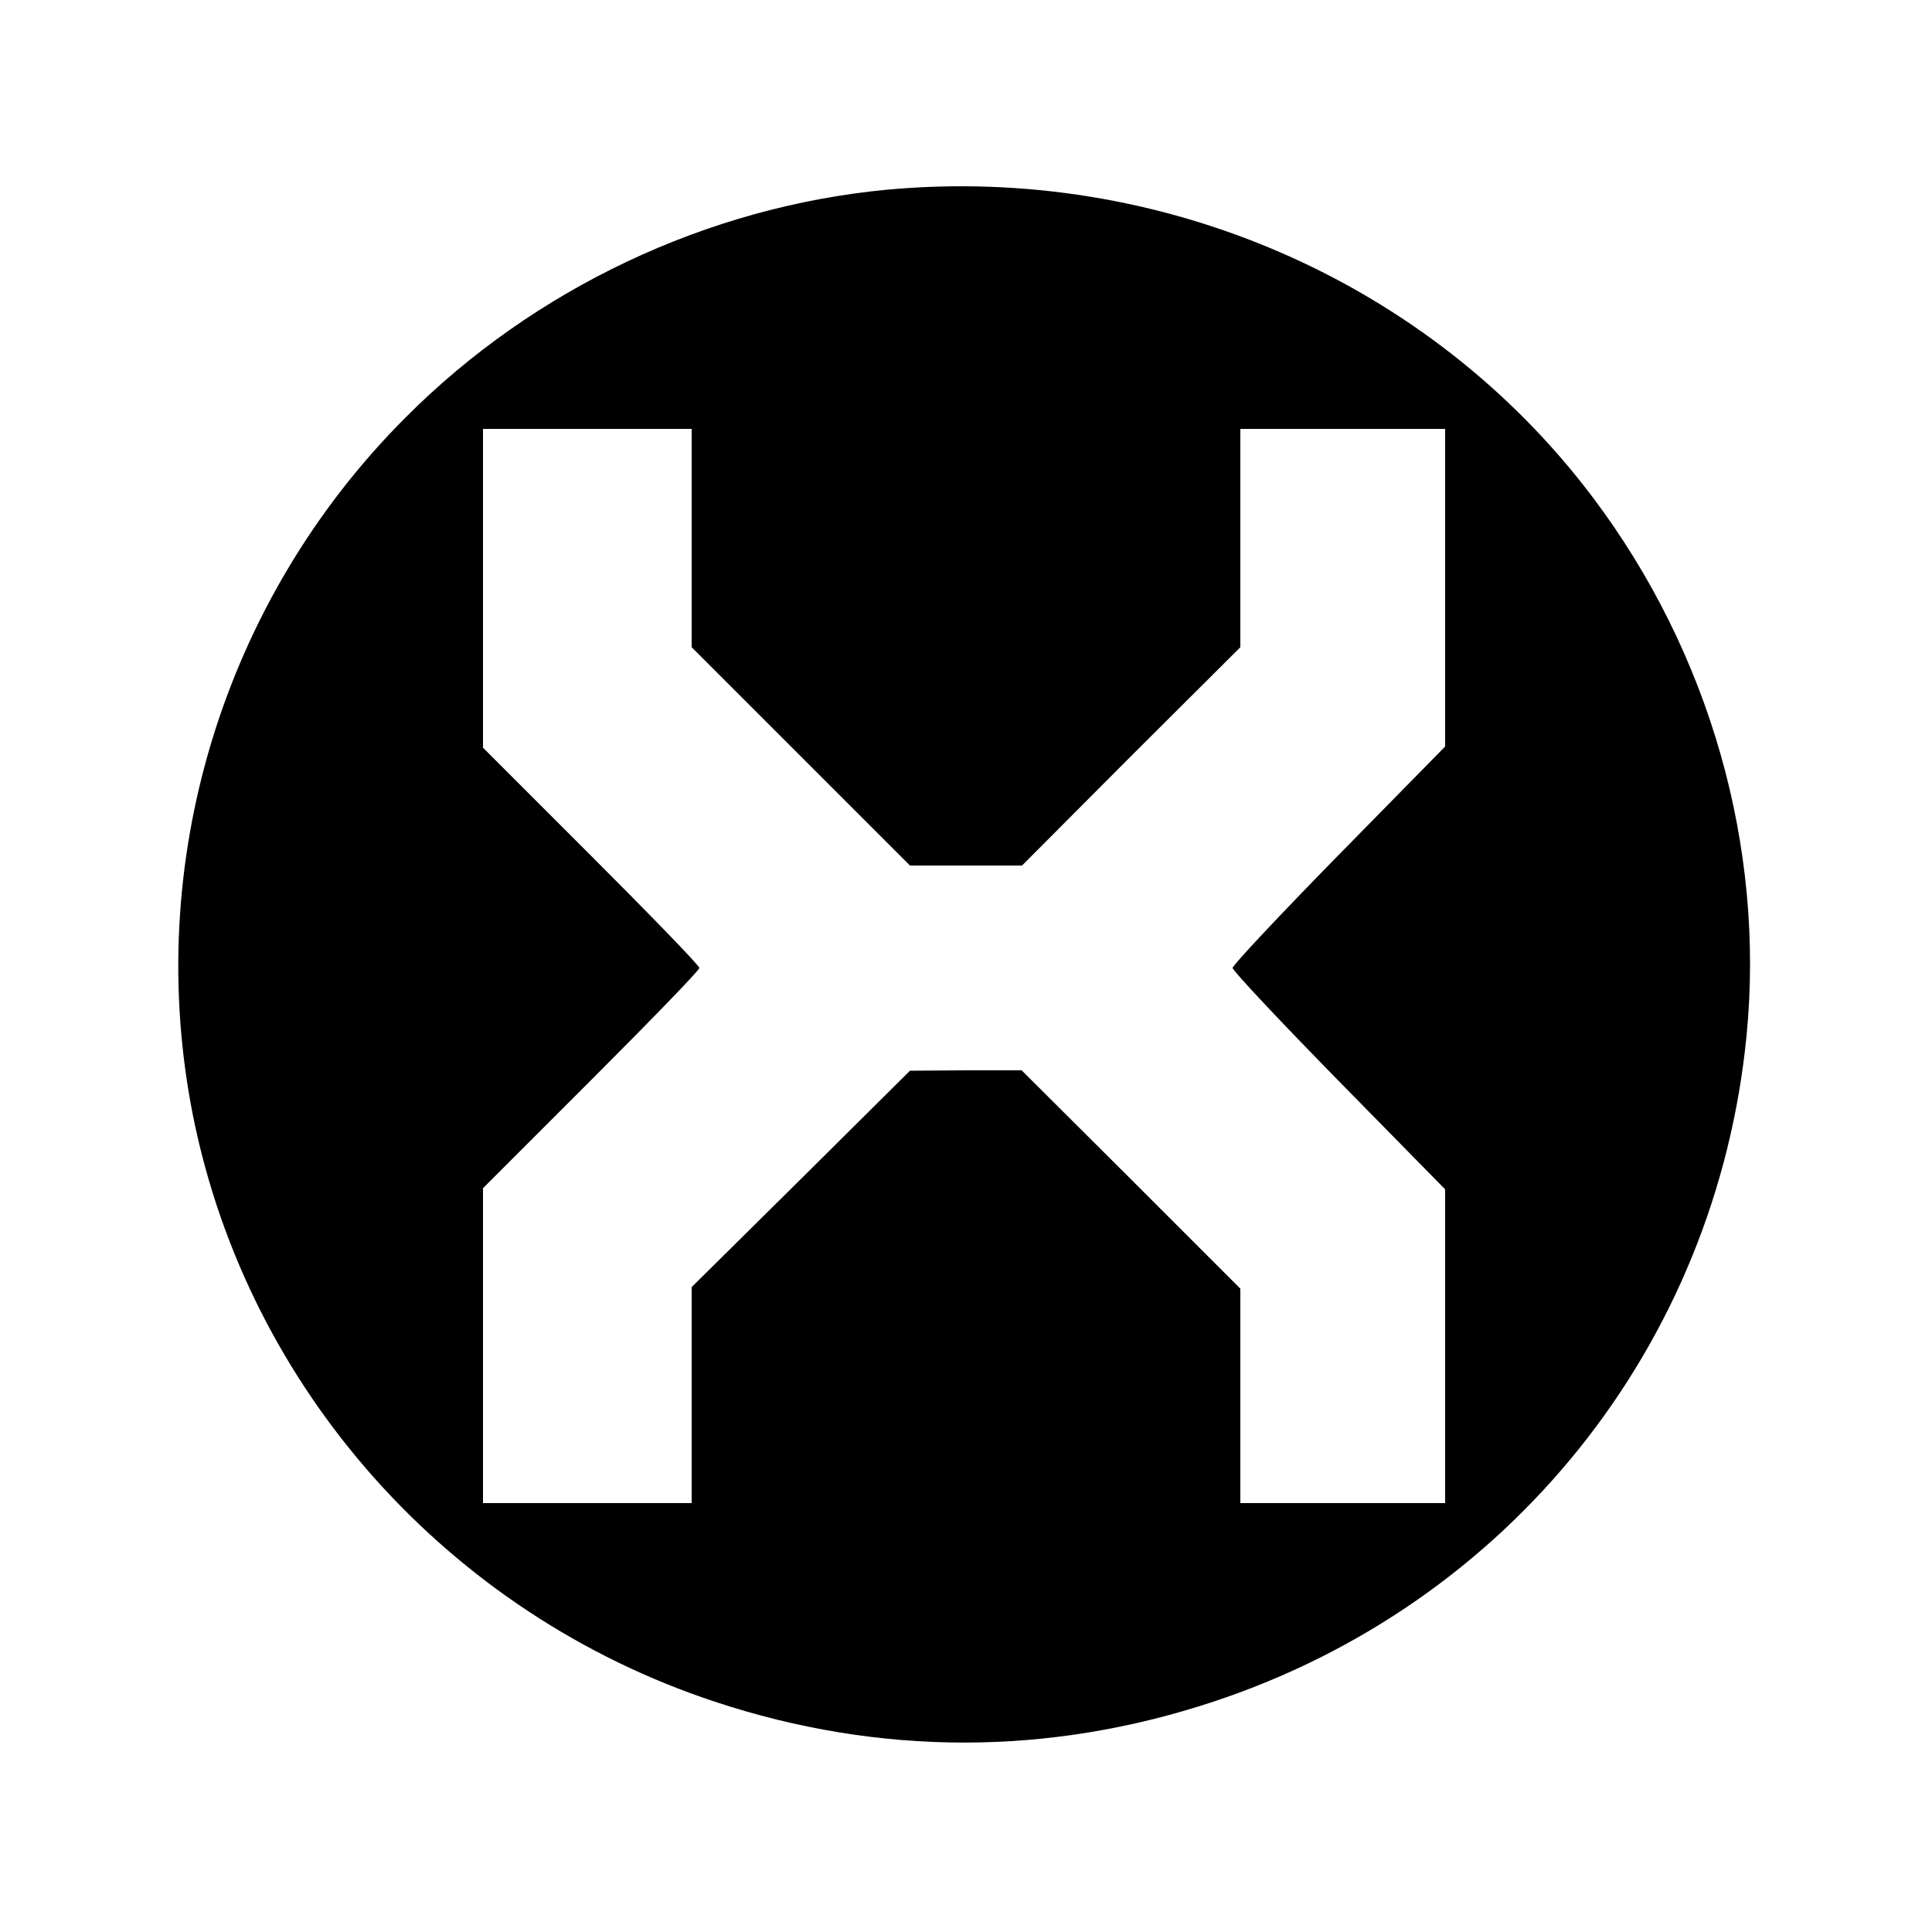
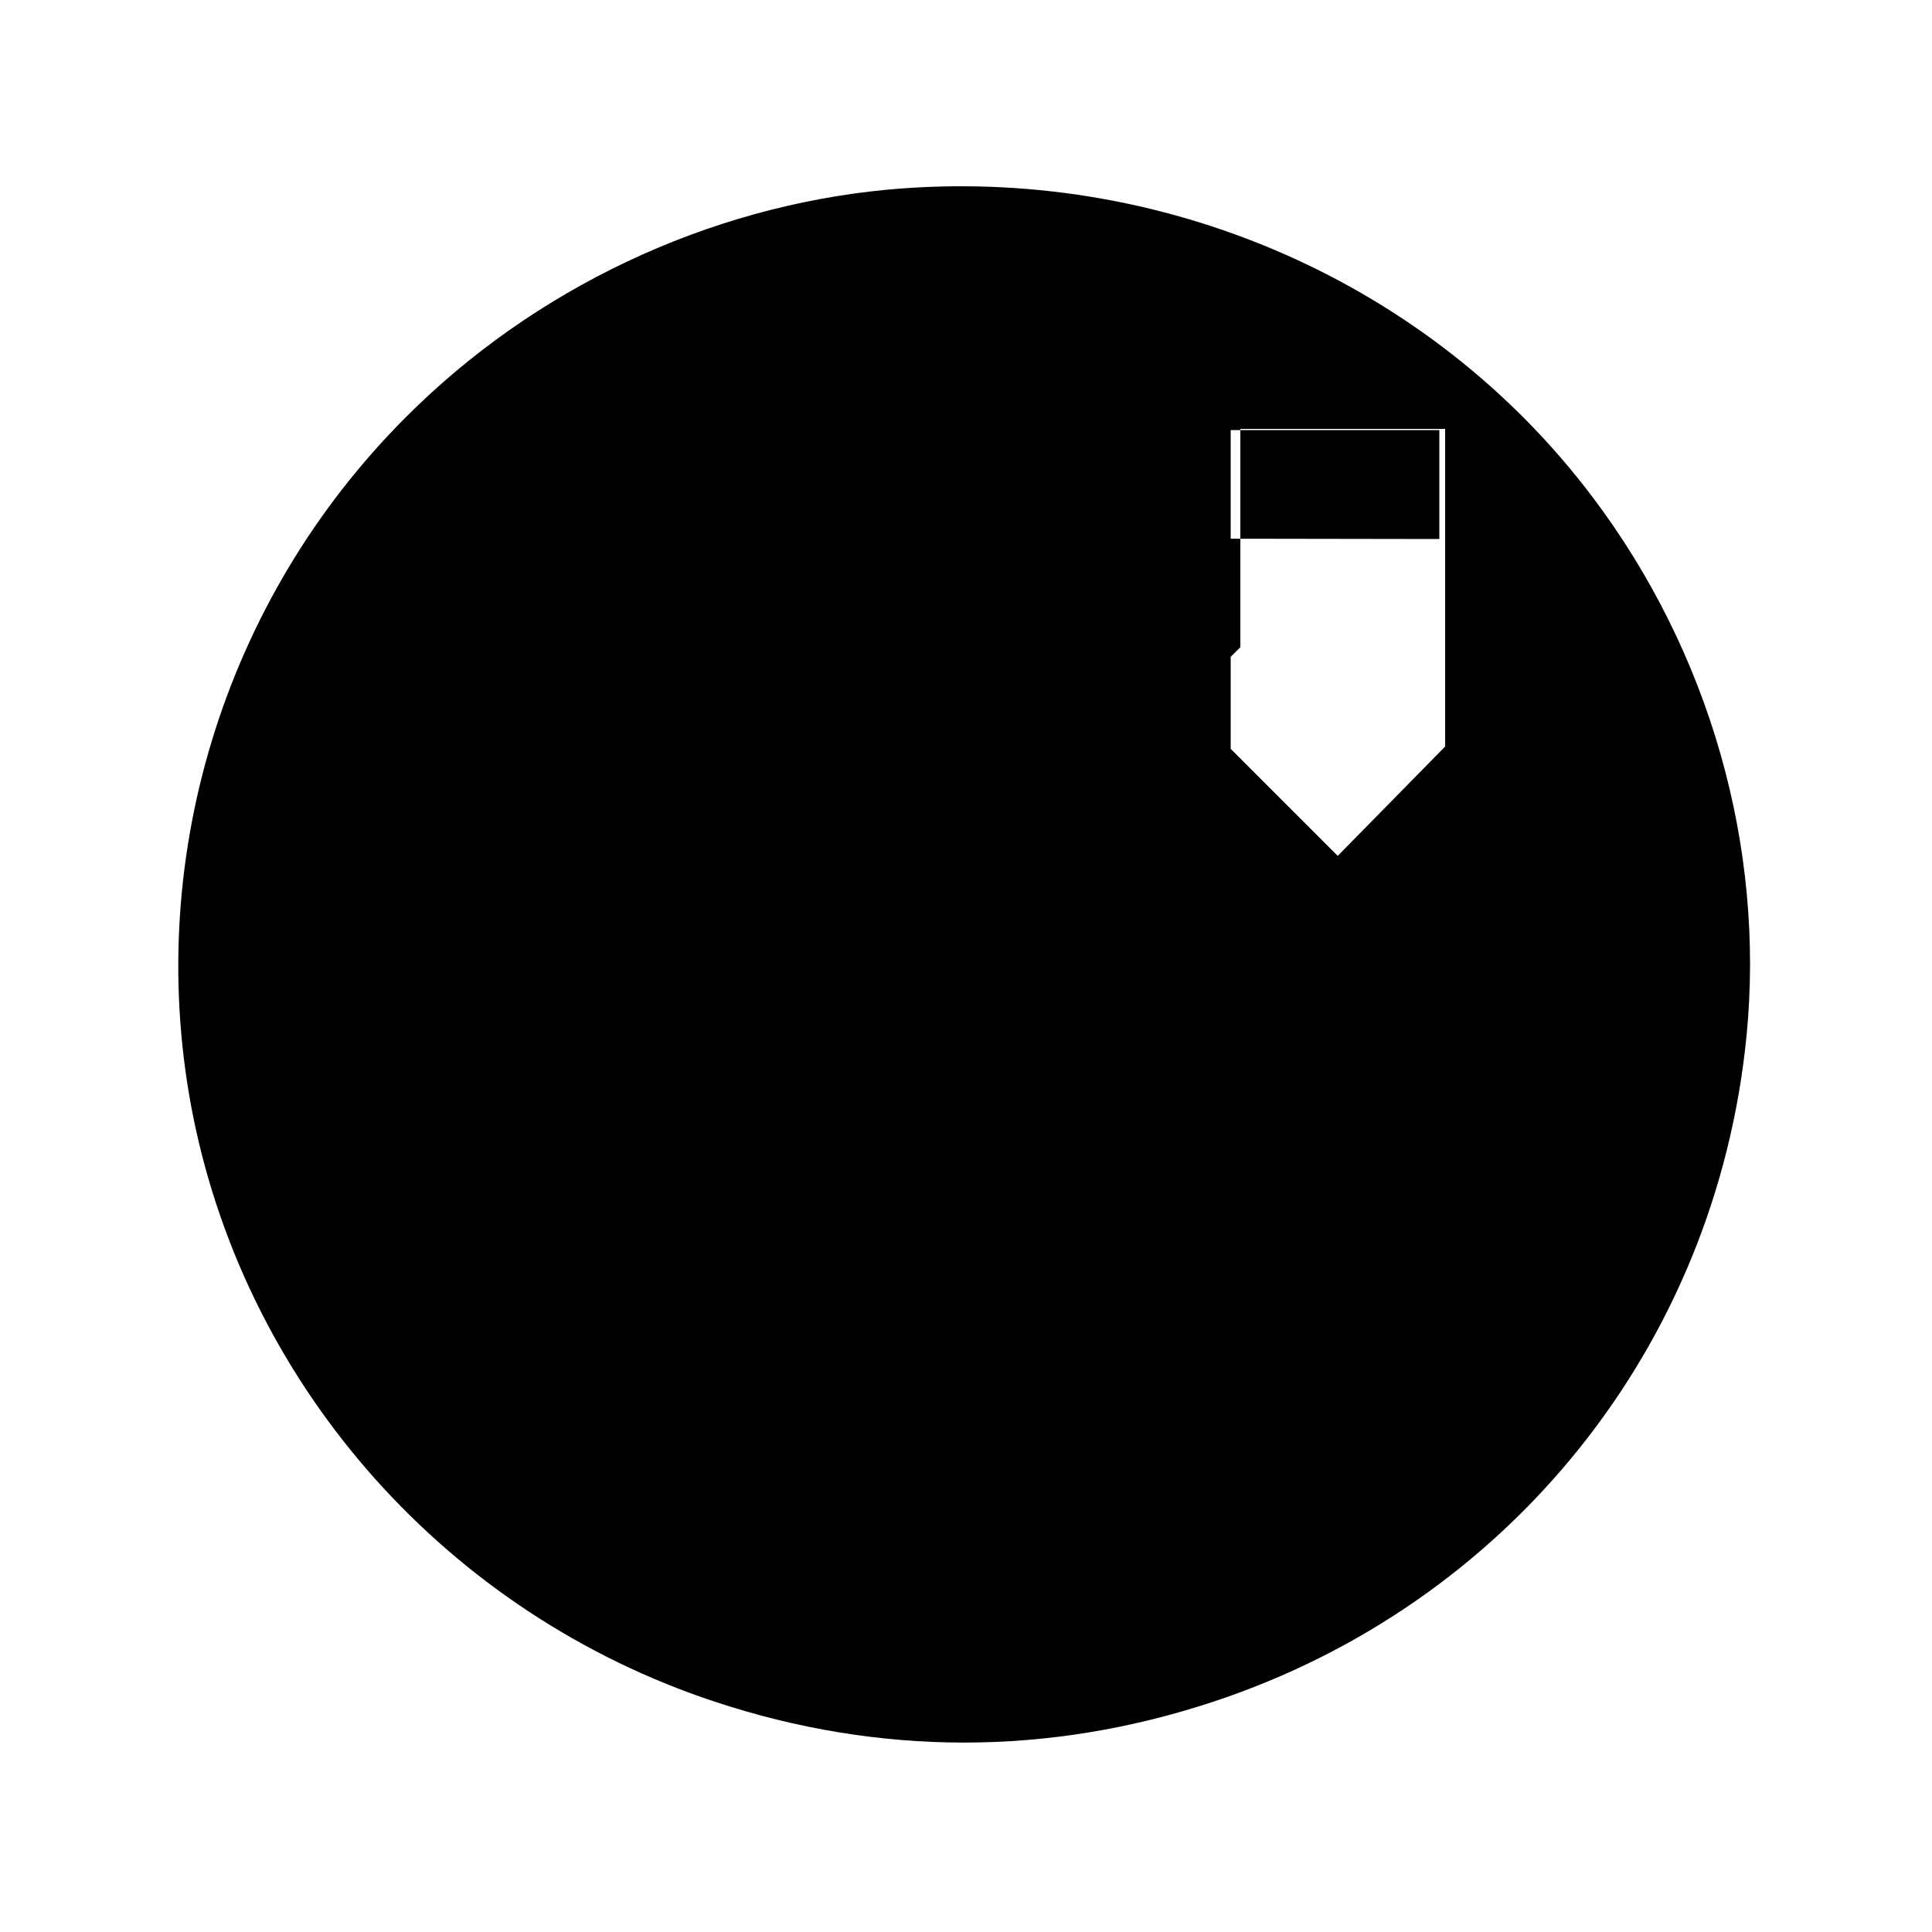
<svg xmlns="http://www.w3.org/2000/svg" version="1.0" width="500pt" height="500pt" viewBox="0 0 500 500" preserveAspectRatio="xMidYMid meet">
  <g transform="translate(0,500) scale(0.1,-0.1)" fill="#000000" stroke="none">
-     <path d="M2295 4509 c-464 -44 -912 -255 -1245 -589 -474 -474 -681 -1156 -550 -1810 142 -705 660 -1286 1350 -1514 426 -141 864 -141 1290 0 765 253 1301 921 1380 1723 48 489 -95 992 -398 1394 -421 559 -1117 862 -1827 796z m-505 -901 l0 -283 282 -282 283 -283 145 0 145 0 282 283 283 282 0 283 0 282 265 0 265 0 0 -411 0 -411 -275 -280 c-151 -154 -275 -286 -275 -293 0 -7 124 -139 275 -293 l275 -280 0 -406 0 -406 -265 0 -265 0 0 278 0 277 -283 283 -283 282 -144 0 -145 -1 -282 -280 -283 -280 0 -280 0 -279 -270 0 -270 0 0 408 0 407 280 280 c154 154 280 284 280 290 0 6 -126 136 -280 290 l-280 280 0 412 0 413 270 0 270 0 0 -282z" />
+     <path d="M2295 4509 c-464 -44 -912 -255 -1245 -589 -474 -474 -681 -1156 -550 -1810 142 -705 660 -1286 1350 -1514 426 -141 864 -141 1290 0 765 253 1301 921 1380 1723 48 489 -95 992 -398 1394 -421 559 -1117 862 -1827 796z m-505 -901 l0 -283 282 -282 283 -283 145 0 145 0 282 283 283 282 0 283 0 282 265 0 265 0 0 -411 0 -411 -275 -280 c-151 -154 -275 -286 -275 -293 0 -7 124 -139 275 -293 c154 154 280 284 280 290 0 6 -126 136 -280 290 l-280 280 0 412 0 413 270 0 270 0 0 -282z" />
  </g>
</svg>